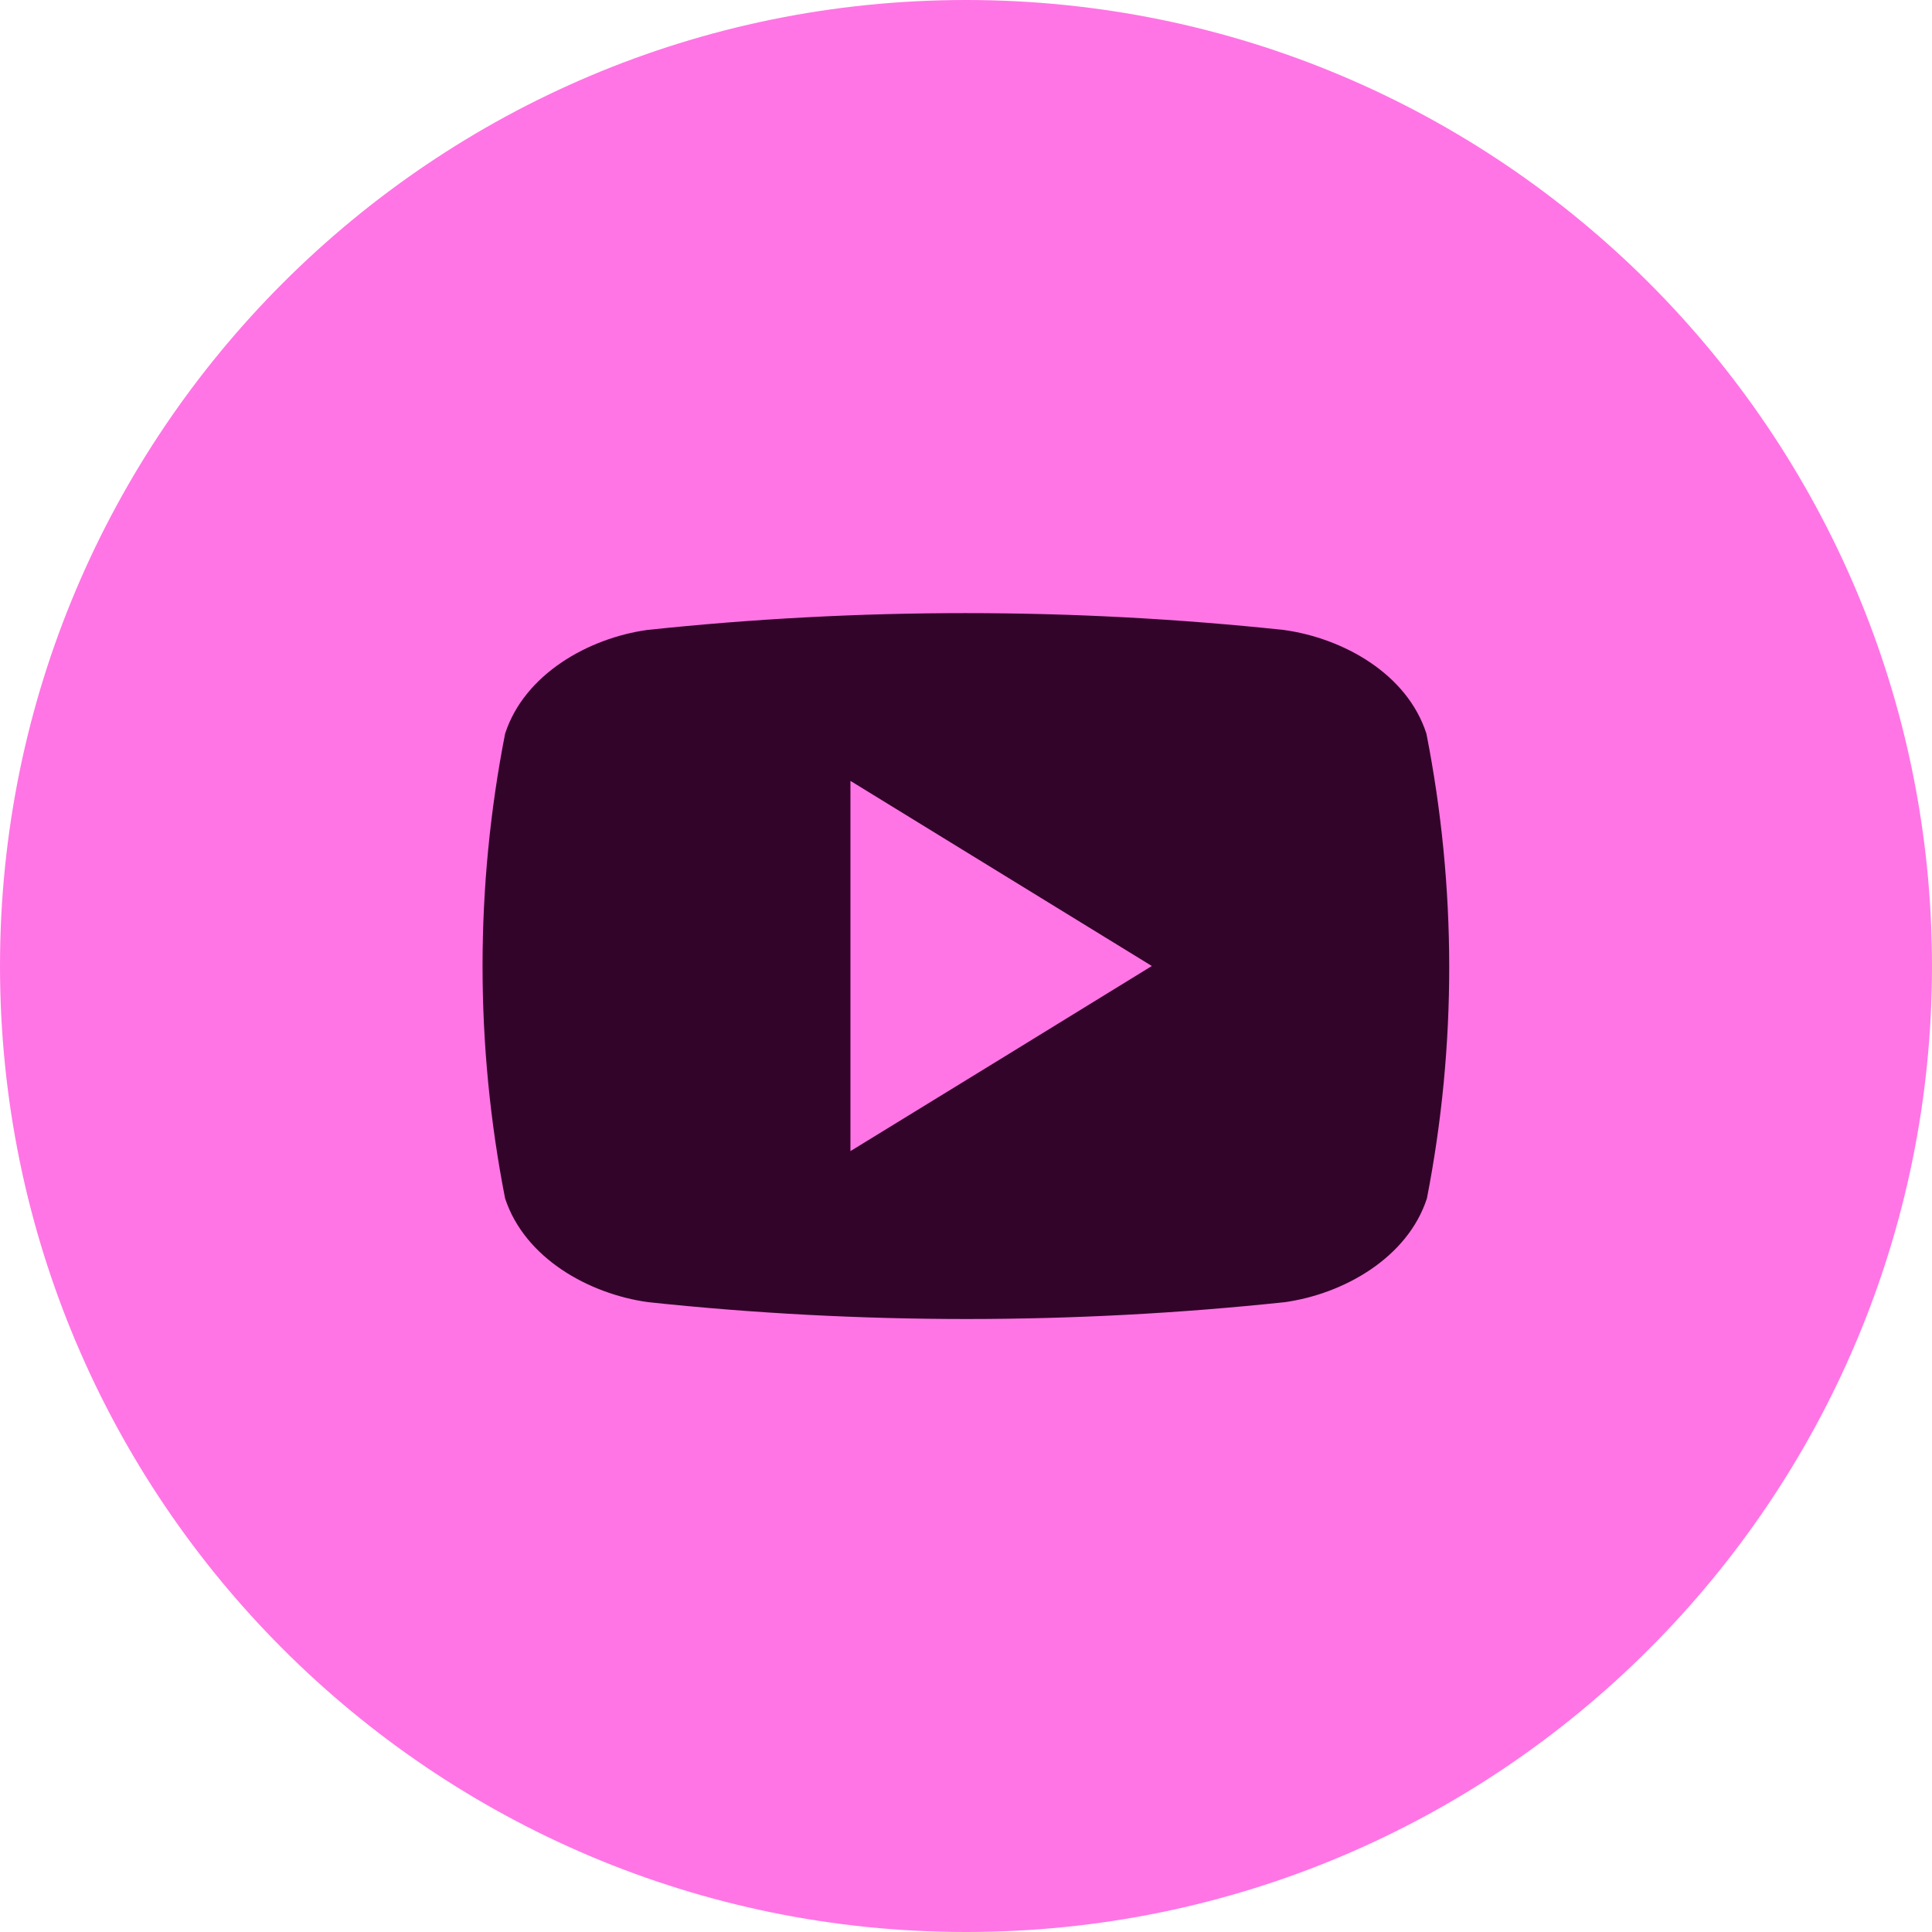
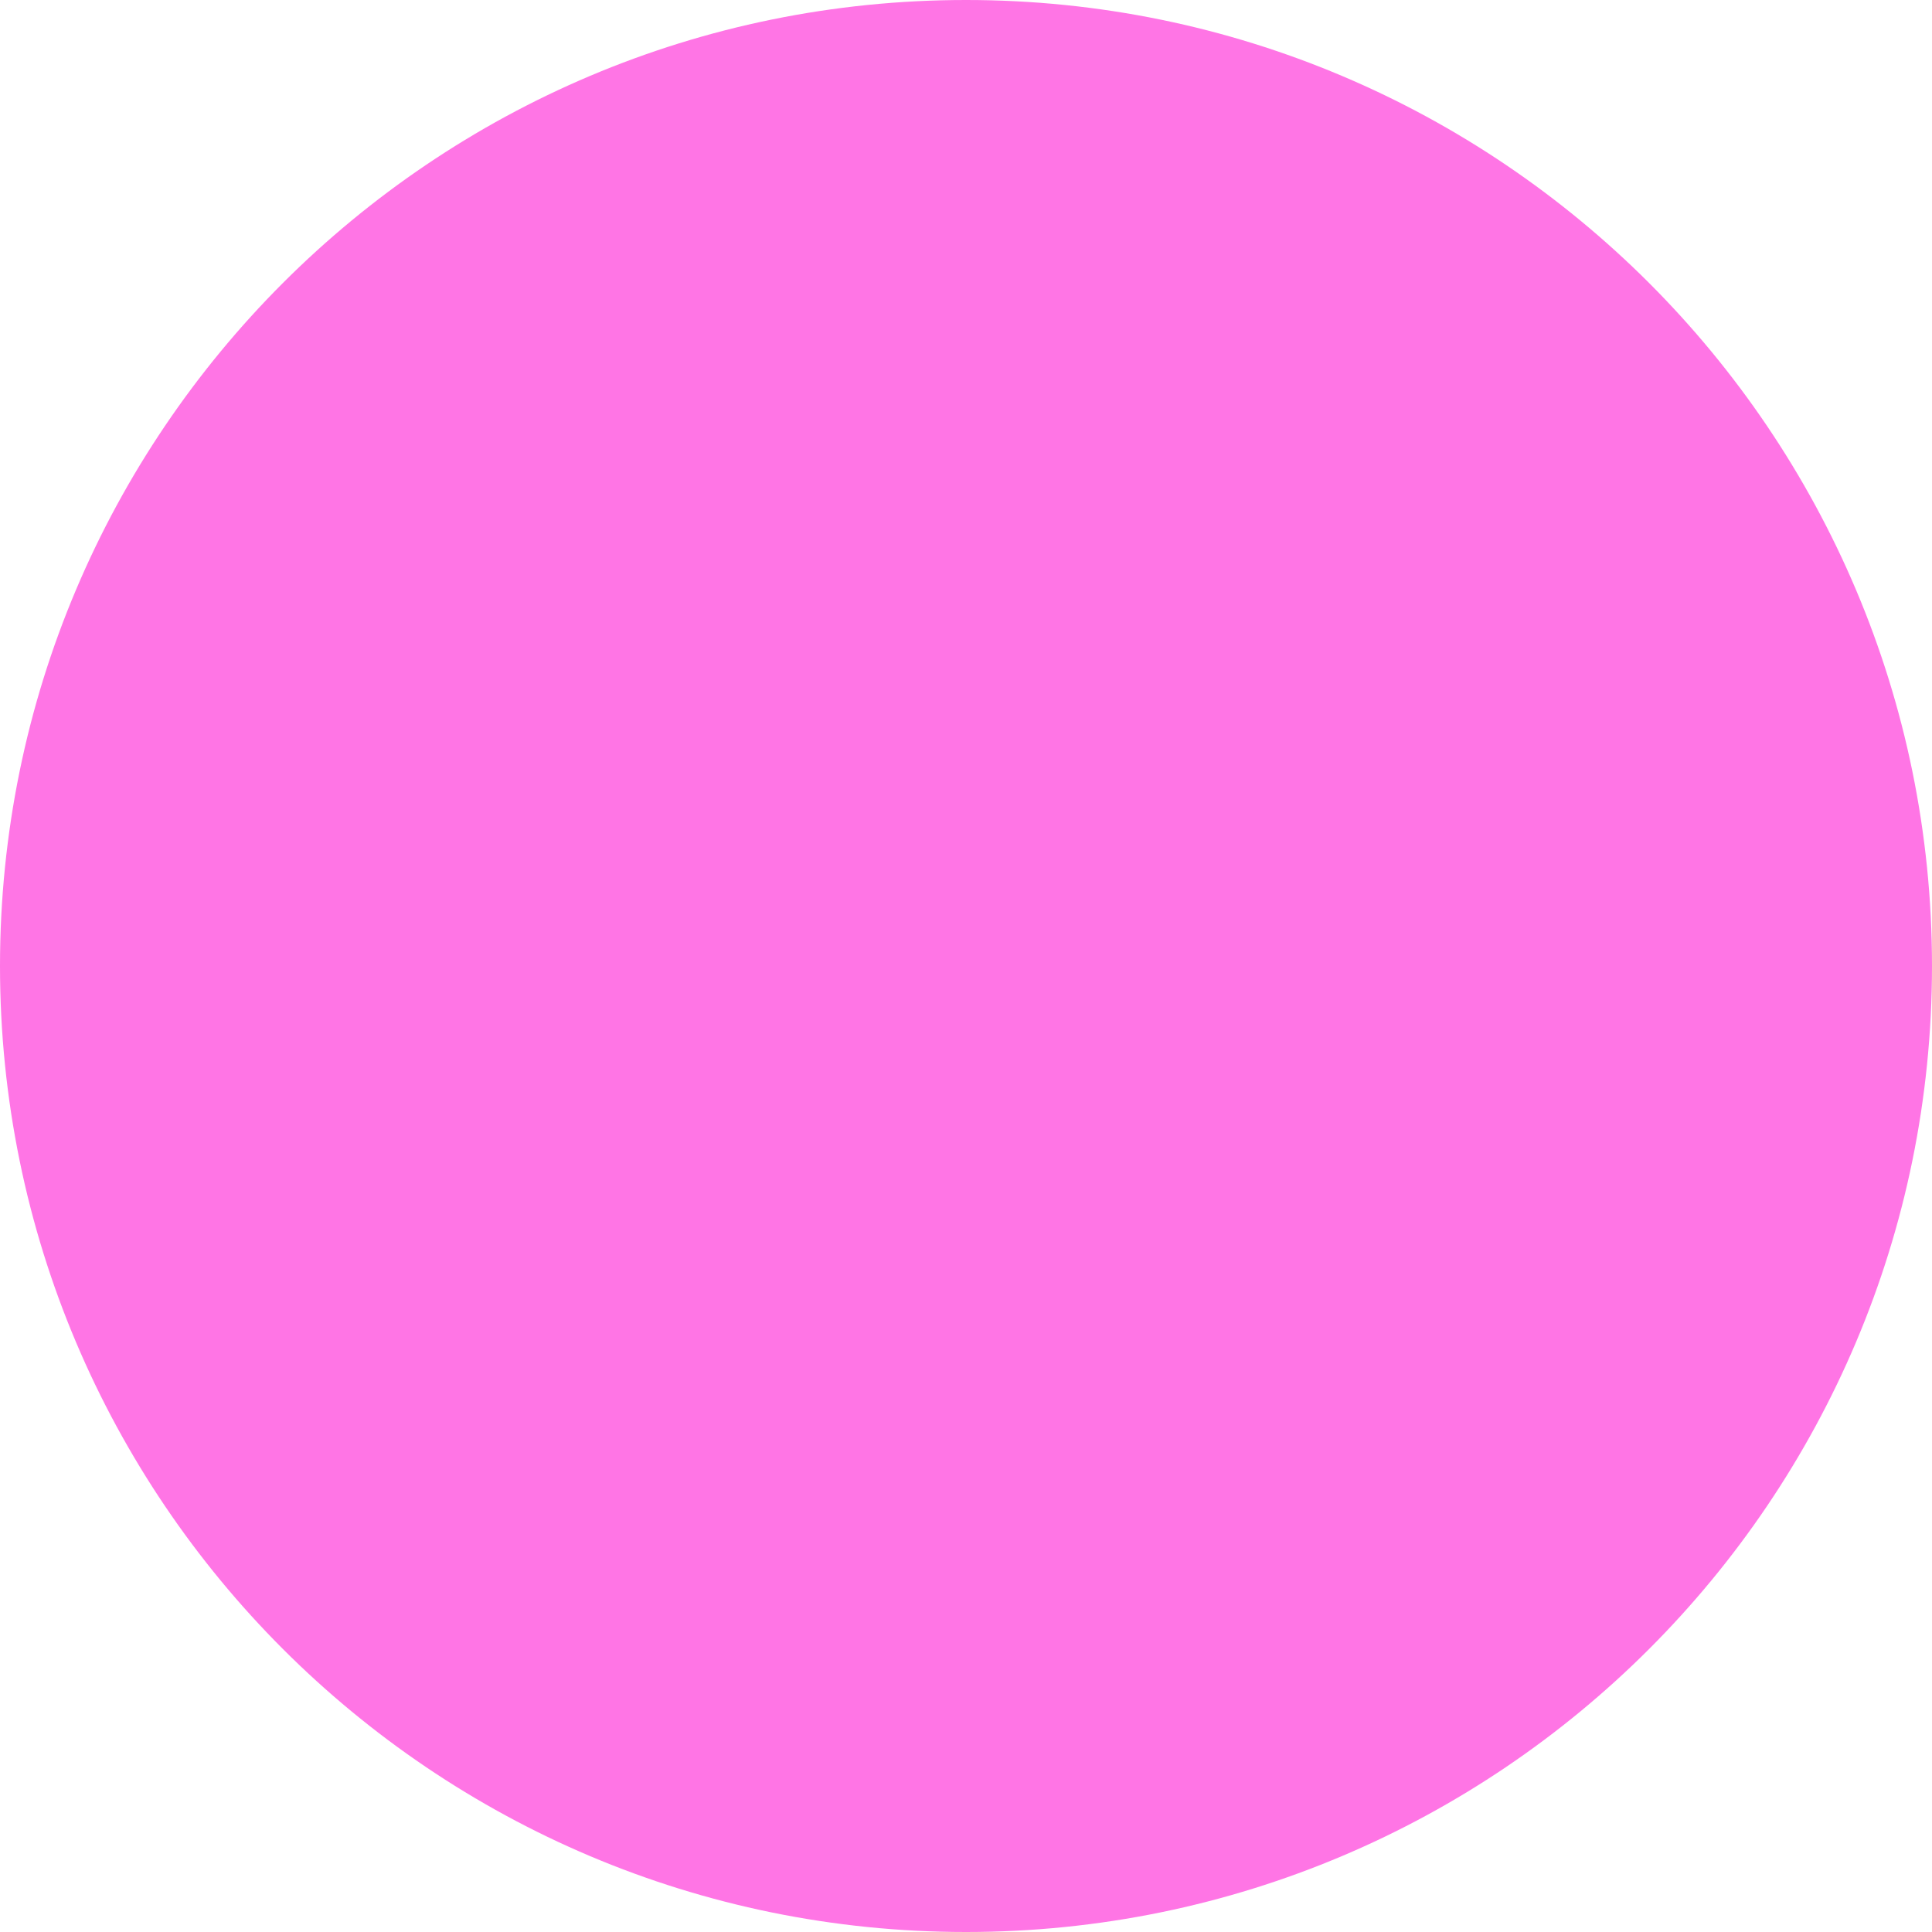
<svg xmlns="http://www.w3.org/2000/svg" width="16" height="16" viewBox="0 0 16 16" fill="none">
  <path d="M8 16C12.418 16 16 12.418 16 8C16 3.582 12.418 0 8 0C3.582 0 0 3.582 0 8C0 12.418 3.582 16 8 16Z" fill="#FF75E5" />
-   <path d="M11.813 6.076C11.653 5.579 11.123 5.285 10.632 5.217C8.879 5.031 7.112 5.031 5.36 5.217C4.873 5.285 4.343 5.583 4.183 6.076C3.934 7.347 3.934 8.654 4.183 9.925C4.347 10.421 4.877 10.716 5.368 10.784C7.121 10.97 8.888 10.97 10.64 10.784C11.127 10.716 11.657 10.417 11.817 9.925C12.065 8.654 12.063 7.347 11.813 6.076ZM7.043 9.533V6.467L9.539 8C8.698 8.517 7.881 9.02 7.043 9.533Z" fill="#33042A" />
</svg>